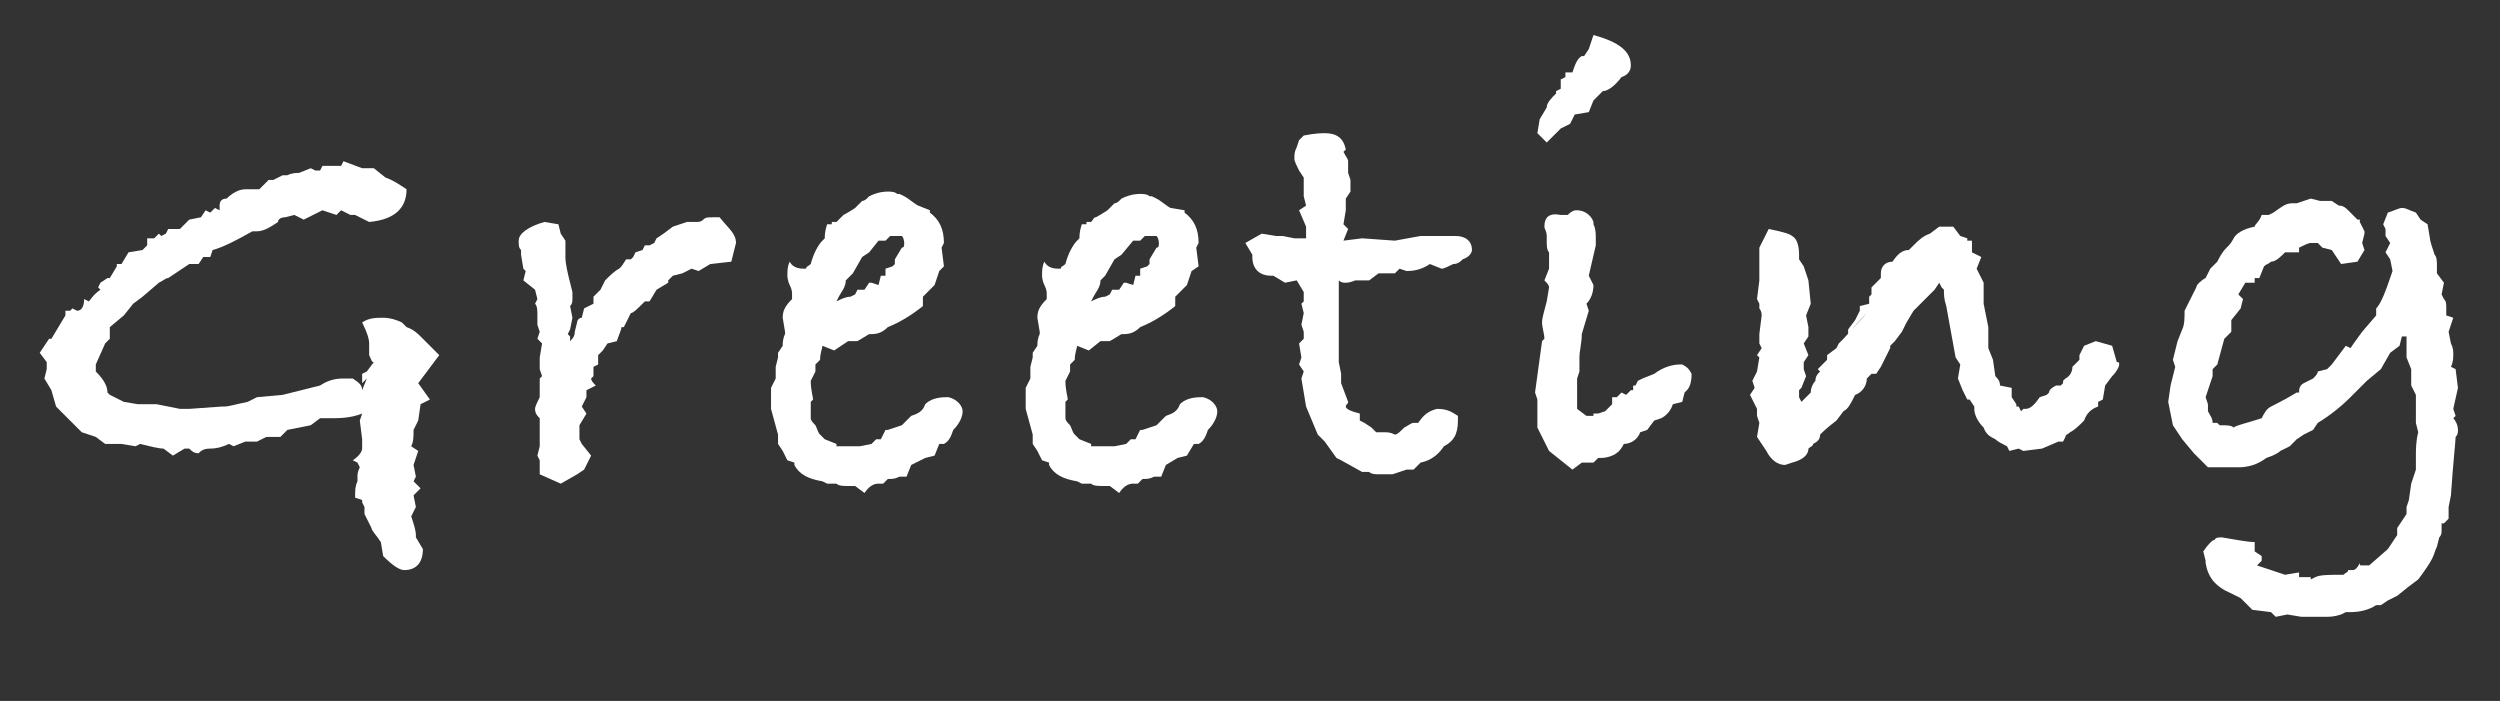
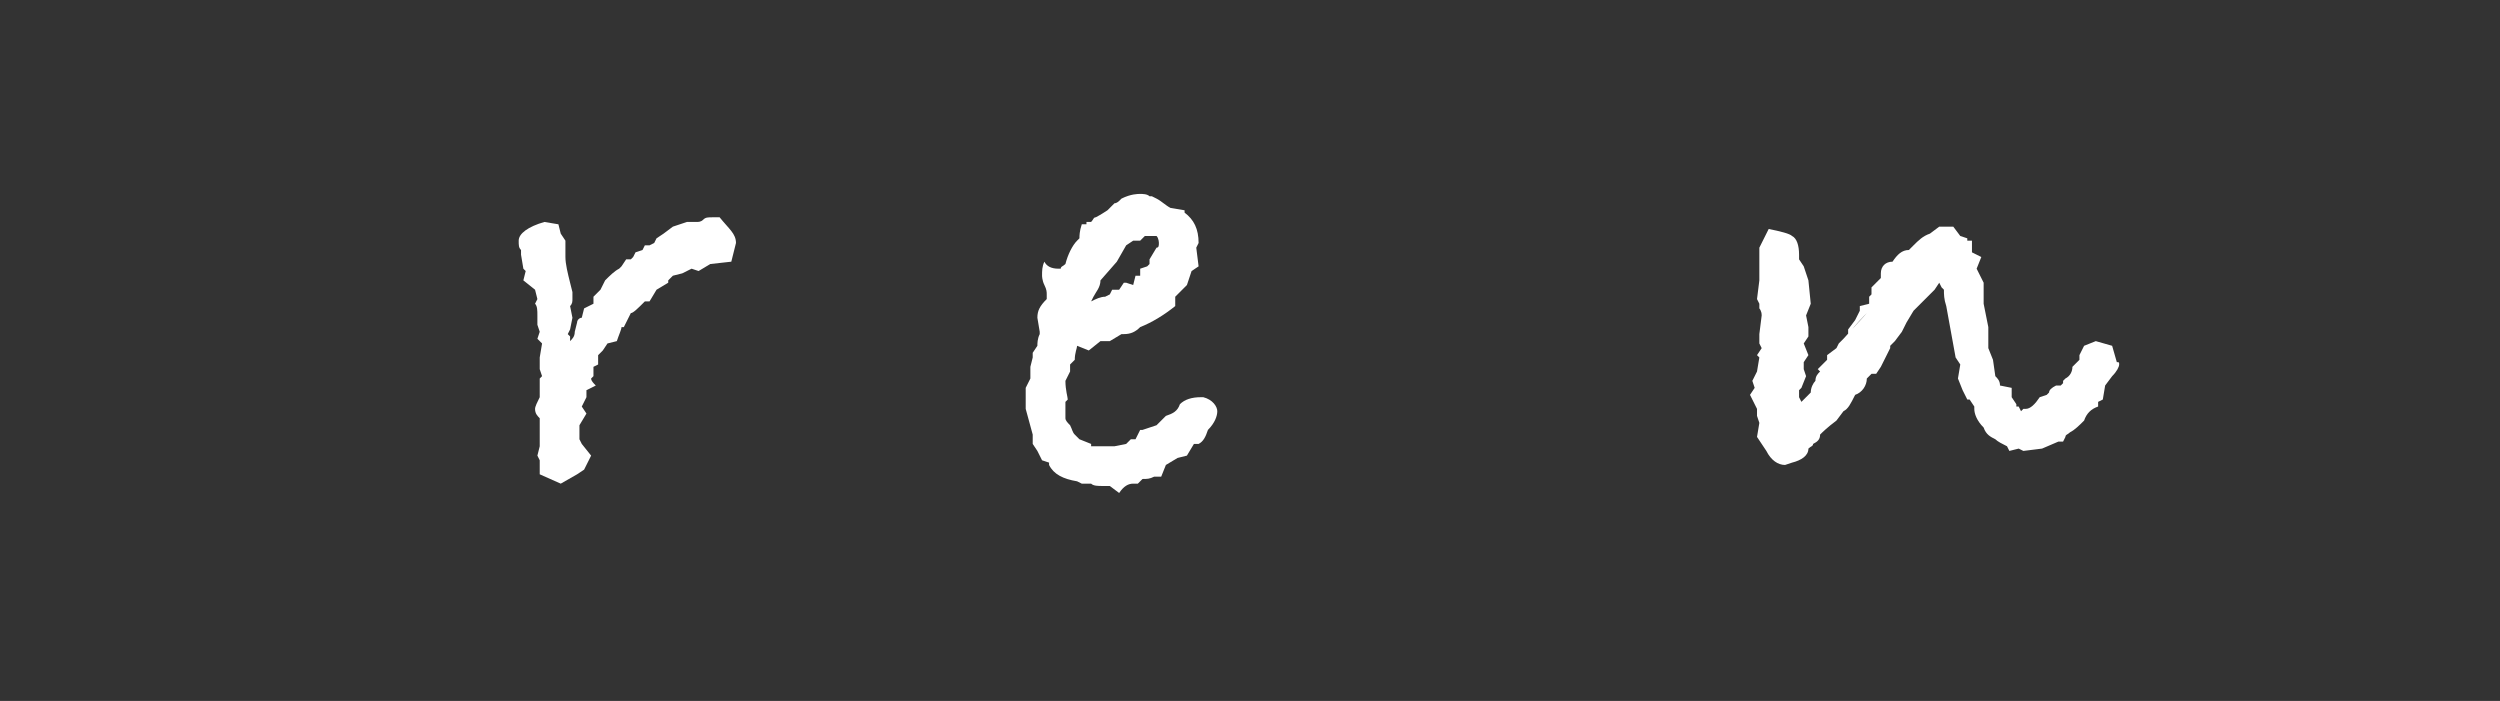
<svg xmlns="http://www.w3.org/2000/svg" version="1.1" id="レイヤー_1" x="0px" y="0px" viewBox="0 0 107 30" style="enable-background:new 0 0 107 30;" xml:space="preserve">
  <rect x="0" y="0" width="107" height="30" fill="#333333" stroke="none" />
  <style type="text/css">
	.st0{fill:#4B4B4B;}
	.st1{fill:#33793A;}
	.st2{fill:#FFFFFF;}
	.st3{clip-path:url(#SVGID_2_);}
	.st4{clip-path:url(#SVGID_4_);}
	.st5{clip-path:url(#SVGID_6_);fill:#969696;}
	.st6{clip-path:url(#SVGID_6_);fill:#040000;}
	.st7{clip-path:url(#SVGID_8_);fill:url(#SVGID_9_);}
	.st8{opacity:0.25;clip-path:url(#SVGID_11_);}
	.st9{clip-path:url(#SVGID_13_);fill:#FFFFFF;}
	.st10{clip-path:url(#SVGID_15_);}
	.st11{clip-path:url(#SVGID_17_);}
	.st12{clip-path:url(#SVGID_21_);fill:url(#SVGID_22_);}
	.st13{opacity:0.25;clip-path:url(#SVGID_24_);}
	.st14{clip-path:url(#SVGID_26_);fill:#FFFFFF;}
	.st15{fill:#000100;}
</style>
  <g>
-     <path class="st2" d="M18.8,15.2l-0.9,1.2l0.5,0.7l-0.4,0.2L17.9,18l-0.2,0.4c0,0.3,0,0.5-0.1,0.7l0.3,0.2l-0.2,0.6l0.1,0.5   l-0.1,0.2l0.3,0.3l-0.3,0.3l0.1,0.5l-0.2,0.4c0.1,0.3,0.2,0.6,0.2,0.8V23l0.3,0.5c0,0.6-0.3,0.9-0.8,0.9c-0.2,0-0.5-0.2-0.9-0.6   l-0.1-0.6c-0.2-0.3-0.4-0.5-0.4-0.6l-0.3-0.6v-0.3l-0.1-0.2v-0.1l-0.3-0.1l0-0.1c0-0.2,0-0.4,0.1-0.6v-0.2c0-0.1,0-0.2,0.1-0.4   l-0.1-0.2l-0.2-0.1c0.3-0.2,0.4-0.4,0.4-0.5c0,0,0-0.1,0-0.2c0-0.1,0-0.1,0-0.2l-0.1-0.8l0.1-0.3c-0.5,0.2-1,0.2-1.4,0.2   c0,0,0,0-0.1,0s-0.1,0-0.1,0c0,0-0.1,0-0.2,0l-0.4,0.3l-1,0.2L12,18.7h-0.6L11,18.9h-0.5L10,19.1L9.8,19c-0.2,0.1-0.5,0.2-0.8,0.2   c-0.3,0-0.4,0.1-0.5,0.2c-0.2,0-0.3-0.1-0.4-0.2c0,0-0.1,0-0.2,0l-0.5,0.3l-0.4-0.3c-0.2,0-0.6-0.1-1-0.2l-0.2,0.1L5.2,19H4.5   l-0.4-0.3l-0.6-0.2l-1.1-1.1l-0.2-0.7l-0.3-0.5l0.1-0.4c0,0,0-0.1,0-0.2c0-0.1,0-0.1,0-0.1l-0.3-0.4l0.4-0.6l0.1,0l0.6-1v-0.2   l0.2,0l0.1-0.1l0.2,0.1c0.2,0,0.3-0.2,0.3-0.5l0.2,0.1c0.1-0.1,0.2-0.3,0.5-0.5l-0.1-0.1l0.1-0.2l0.3-0.2l0.1,0l0.3-0.5L5,11.3h0.2   l0.3-0.5l0.6-0.1l0.2-0.2c0,0,0-0.1,0-0.1l0-0.2l0.3,0L6.8,10l0.1,0.1l0.2-0.1l0.1-0.2l0.5,0l0.4-0.4l0.5-0.1L8.8,9L9,9.1l0.2-0.2   L9.4,9l0-0.2c0-0.2,0.1-0.3,0.3-0.3c0.2-0.2,0.5-0.4,0.8-0.4H11l0.1,0l0.4-0.4l0.2,0l0.4-0.2h0.2c0.2-0.1,0.4-0.1,0.5-0.1l0.5-0.2   l0.2,0.1h0.2l0.1-0.2h0.6l0.2,0l0.1-0.2l0.8,0.3H16l0.5,0.4c0.3,0.1,0.6,0.3,0.9,0.5c0,0.8-0.5,1.3-1.6,1.4l-0.6-0.3L15,9.2L14.6,9   l-0.2,0.2L13.8,9L13,9.4l-0.4-0.2l-0.4,0.1c-0.2,0-0.3,0.1-0.3,0.2c-0.3,0.2-0.6,0.4-0.9,0.4h-0.2c-0.7,0.4-1.3,0.7-1.7,0.8L9,11   H8.7l-0.2,0.3l-0.4,0c-0.3,0.2-0.6,0.4-0.9,0.6C7.1,11.9,7,12,6.8,12.1l-0.7,0.6l-0.4,0.3l-0.4,0.5L4.7,14v0.5l-0.2,0.2l-0.4,0.9   v0.3c0.3,0.3,0.5,0.6,0.5,0.9l0.1,0.1l0.6,0.3l0.6,0.1h0.8l1,0.2l0.2,0l0.2,0l1.4-0.1l0.1,0c0.2,0,0.5-0.1,1-0.2l0.4-0.2l1.1-0.1   l1.6-0.4c0.3-0.2,0.6-0.3,1-0.3l0.4,0c0.3,0.2,0.4,0.3,0.4,0.5l0.2-0.5l-0.2,0.2v-0.4l0.2-0.1l0.3-0.4c-0.1,0-0.1-0.1-0.2-0.3   c0-0.1,0-0.2,0-0.3c0-0.1,0-0.1,0-0.2c0-0.2-0.1-0.5-0.3-0.9c0.3-0.2,0.6-0.2,0.9-0.2c0.3,0,0.6,0.1,0.8,0.2l0.2,0.2   c0.3,0.1,0.5,0.3,0.6,0.4L18.8,15.2z" />
    <path class="st2" d="M31.5,10.4l-0.2,0.8l-0.9,0.1l-0.5,0.3l-0.3-0.1l-0.4,0.2l-0.4,0.1L28.6,12l0,0.1l-0.5,0.3l-0.3,0.5h-0.2   c-0.3,0.3-0.5,0.5-0.6,0.5l-0.3,0.6l-0.1,0c0,0.1-0.1,0.3-0.2,0.6L26,14.7L25.8,15l-0.2,0.2l0,0.4l-0.2,0.1v0.4l-0.1,0.1   c0,0.1,0.1,0.2,0.2,0.3l-0.4,0.2l0,0.3l-0.2,0.4l0.2,0.3l-0.3,0.5c0,0.2,0,0.3,0,0.4c0,0,0,0,0,0.1c0,0,0,0.1,0,0.1l0.1,0.2   l0.4,0.5l-0.3,0.6l-0.3,0.2l-0.7,0.4l-0.9-0.4v-0.6l-0.1-0.2l0.1-0.4c0-0.3,0-0.5,0-0.6c0,0,0-0.1,0-0.2c0-0.1,0-0.1,0-0.2l0-0.2   c-0.1-0.1-0.2-0.2-0.2-0.4c0-0.1,0.1-0.3,0.2-0.5c0-0.1,0-0.3,0-0.8l0.1-0.1l-0.1-0.3l0-0.3l0-0.2l0.1-0.6l-0.2-0.2l0.1-0.3   l-0.1-0.3c0-0.1,0-0.2,0-0.4c0-0.2,0-0.4-0.1-0.5l0.1-0.2l-0.1-0.4L22.4,12l0.1-0.4l-0.1-0.1l-0.1-0.6v-0.2   c-0.1-0.1-0.1-0.2-0.1-0.4c0-0.3,0.4-0.6,1.1-0.8l0.6,0.1L24,10l0.2,0.3L24.2,11c0,0.3,0.1,0.7,0.2,1.1l0.1,0.4c0,0,0,0.1,0,0.3   c0,0.1,0,0.2-0.1,0.3l0.1,0.5l-0.1,0.5l-0.1,0.2l0.1,0.1l0,0.2c0.1-0.1,0.2-0.2,0.2-0.4l0.1-0.4c0-0.1,0.1-0.2,0.2-0.2l0.1-0.4   l0.4-0.2l0-0.3l0.3-0.3l0.2-0.4c0.2-0.2,0.4-0.4,0.6-0.5l0.1-0.1l0.2-0.3l0.2,0l0.1-0.1l0.1-0.2l0.3-0.1l0.1-0.2l0.2,0l0.2-0.1   l0.1-0.2l0.3-0.2l0.4-0.3l0.6-0.2c0.2,0,0.4,0,0.4,0v0c0,0,0,0,0,0h0c0.1,0,0.2,0,0.3-0.1c0.1-0.1,0.2-0.1,0.4-0.1   c0.1,0,0.2,0,0.3,0C31.2,9.8,31.5,10,31.5,10.4z" />
-     <path class="st2" d="M41.2,17.6c0,0.2-0.1,0.5-0.4,0.8c-0.1,0.3-0.2,0.5-0.4,0.6l-0.2,0L40,19.5l-0.4,0.1L39,19.9l-0.2,0.5h-0.3   c-0.2,0.1-0.3,0.1-0.5,0.1l-0.2,0.2c0,0-0.1,0-0.2,0c-0.2,0-0.4,0.1-0.6,0.4l-0.4-0.3c-0.1,0-0.2,0-0.3,0c-0.2,0-0.4,0-0.5-0.1   h-0.4l-0.2-0.1c-0.6-0.1-1-0.3-1.2-0.7v-0.1l-0.3-0.1l-0.2-0.4L33.3,19v-0.4L33,17.5v-0.9l0.2-0.4v-0.5l0.1-0.4l0-0.2l0.2-0.3l0,0   c0-0.1,0-0.3,0.1-0.5v-0.1l-0.1-0.6c0-0.3,0.1-0.5,0.4-0.8c0,0,0-0.1,0-0.2s0-0.2-0.1-0.4c-0.1-0.2-0.1-0.4-0.1-0.4   c0-0.2,0-0.4,0.1-0.6c0.1,0.2,0.3,0.3,0.6,0.3h0.1c0-0.1,0.1-0.1,0.2-0.2c0.1-0.4,0.3-0.8,0.5-1l0.1-0.1c0-0.1,0-0.3,0.1-0.6h0.2   l0-0.1l0.2,0C36,9.3,36,9.3,36.1,9.2c0,0,0.2-0.1,0.5-0.3c0.1-0.1,0.2-0.2,0.3-0.3c0.1,0,0.2-0.1,0.2-0.1l0.1-0.1   c0.4-0.2,0.7-0.2,0.8-0.2c0.1,0,0.3,0,0.4,0.1l0.1,0l0.2,0.1c0.2,0.1,0.4,0.3,0.6,0.4L39.8,9v0.1c0.4,0.3,0.6,0.7,0.6,1.3l-0.1,0.2   l0.1,0.8l-0.2,0.2l-0.2,0.6l-0.5,0.5l0,0.4c-0.5,0.4-1,0.7-1.5,0.9c-0.2,0.2-0.4,0.3-0.7,0.3h-0.1l-0.5,0.3h-0.4L35.7,15l-0.5-0.2   h0c0,0.1-0.1,0.3-0.1,0.6l-0.2,0.2l0,0.3l-0.2,0.4c0,0.4,0.1,0.7,0.1,0.8l-0.1,0.1c0,0.2,0,0.4,0,0.5c0,0,0,0,0,0.1   c0,0,0,0.1,0,0.1c0,0.1,0.1,0.2,0.2,0.3c0.1,0.2,0.1,0.3,0.2,0.4l0.2,0.2l0.5,0.2v0.1l0.2,0h0.8l0.5-0.1l0.2-0.2l0.2,0l0.2-0.4   l0.1,0l0.6-0.2c0.1-0.1,0.2-0.2,0.3-0.3l0.1-0.1c0.3-0.1,0.5-0.2,0.6-0.5c0.2-0.2,0.5-0.3,0.9-0.3h0.1C41,17.1,41.2,17.4,41.2,17.6   z M38.7,10.4c0,0,0-0.2-0.1-0.3l-0.1,0l0,0c0,0,0,0-0.1,0c0,0-0.1,0-0.1,0c0,0,0,0-0.1,0c0,0-0.1,0-0.1,0l-0.2,0.2l-0.2,0l-0.1,0   l-0.4,0.5l-0.3,0.2l-0.4,0.7L36.2,12c0,0.3-0.2,0.5-0.3,0.7l-0.1,0.2c0.2-0.1,0.4-0.2,0.6-0.2l0.2-0.1l0.1-0.2l0.3,0l0.2-0.3h0.1   l0.3,0.1l0.1-0.4h0.2v-0.3l0.3-0.1l0.1-0.1l0-0.2l0.3-0.5C38.7,10.6,38.7,10.5,38.7,10.4z" />
-     <path class="st2" d="M52.1,17.6c0,0.2-0.1,0.5-0.4,0.8c-0.1,0.3-0.2,0.5-0.4,0.6l-0.2,0l-0.3,0.5l-0.4,0.1l-0.5,0.3l-0.2,0.5h-0.3   c-0.2,0.1-0.3,0.1-0.5,0.1l-0.2,0.2c0,0-0.1,0-0.2,0c-0.2,0-0.4,0.1-0.6,0.4l-0.4-0.3c-0.1,0-0.2,0-0.3,0c-0.2,0-0.4,0-0.5-0.1   h-0.4l-0.2-0.1c-0.6-0.1-1-0.3-1.2-0.7v-0.1l-0.3-0.1l-0.2-0.4L44.2,19v-0.4l-0.3-1.1v-0.9l0.2-0.4v-0.5l0.1-0.4l0-0.2l0.2-0.3l0,0   c0-0.1,0-0.3,0.1-0.5v-0.1l-0.1-0.6c0-0.3,0.1-0.5,0.4-0.8c0,0,0-0.1,0-0.2s0-0.2-0.1-0.4c-0.1-0.2-0.1-0.4-0.1-0.4   c0-0.2,0-0.4,0.1-0.6c0.1,0.2,0.3,0.3,0.6,0.3h0.1c0-0.1,0.1-0.1,0.2-0.2c0.1-0.4,0.3-0.8,0.5-1l0.1-0.1c0-0.1,0-0.3,0.1-0.6h0.2   l0-0.1l0.2,0c0.1-0.1,0.1-0.2,0.2-0.2c0,0,0.2-0.1,0.5-0.3c0.1-0.1,0.2-0.2,0.3-0.3c0.1,0,0.2-0.1,0.2-0.1l0.1-0.1   c0.4-0.2,0.7-0.2,0.8-0.2c0.1,0,0.3,0,0.4,0.1l0.1,0l0.2,0.1c0.2,0.1,0.4,0.3,0.6,0.4L50.7,9v0.1c0.4,0.3,0.6,0.7,0.6,1.3l-0.1,0.2   l0.1,0.8L51,11.6l-0.2,0.6l-0.5,0.5l0,0.4c-0.5,0.4-1,0.7-1.5,0.9c-0.2,0.2-0.4,0.3-0.7,0.3H48l-0.5,0.3h-0.4L46.6,15l-0.5-0.2h0   c0,0.1-0.1,0.3-0.1,0.6l-0.2,0.2l0,0.3l-0.2,0.4c0,0.4,0.1,0.7,0.1,0.8l-0.1,0.1c0,0.2,0,0.4,0,0.5c0,0,0,0,0,0.1c0,0,0,0.1,0,0.1   c0,0.1,0.1,0.2,0.2,0.3c0.1,0.2,0.1,0.3,0.2,0.4l0.2,0.2l0.5,0.2v0.1l0.2,0h0.8l0.5-0.1l0.2-0.2l0.2,0l0.2-0.4l0.1,0l0.6-0.2   c0.1-0.1,0.2-0.2,0.3-0.3l0.1-0.1c0.3-0.1,0.5-0.2,0.6-0.5c0.2-0.2,0.5-0.3,0.9-0.3h0.1C51.9,17.1,52.1,17.4,52.1,17.6z M49.6,10.4   c0,0,0-0.2-0.1-0.3l-0.1,0l0,0c0,0,0,0-0.1,0c0,0-0.1,0-0.1,0c0,0,0,0-0.1,0c0,0-0.1,0-0.1,0l-0.2,0.2l-0.2,0l-0.1,0L48,10.9   l-0.3,0.2l-0.4,0.7L47.1,12c0,0.3-0.2,0.5-0.3,0.7l-0.1,0.2c0.2-0.1,0.4-0.2,0.6-0.2l0.2-0.1l0.1-0.2l0.3,0l0.2-0.3h0.1l0.3,0.1   l0.1-0.4h0.2v-0.3l0.3-0.1l0.1-0.1l0-0.2l0.3-0.5C49.6,10.6,49.6,10.5,49.6,10.4z" />
-     <path class="st2" d="M63,10.7c0,0.1-0.1,0.3-0.4,0.4c-0.1,0.1-0.2,0.2-0.4,0.2c-0.2,0.1-0.4,0.2-0.5,0.2l-0.5-0.2   c-0.3,0.2-0.6,0.3-1,0.3l-0.3-0.1l-0.2,0.2h-0.7l-0.4,0.3C58.3,12,58.1,12,58,12c0,0-0.2,0.1-0.4,0.1c-0.1,0-0.2,0-0.3-0.1L57.3,13   v0.7v0.9l0,0.9l0.1,0.5l0,0.4l0.3,0.8c0,0.1-0.1,0.1-0.1,0.2c0,0.1,0.2,0.2,0.6,0.3l0,0.3l0.2,0.1l0.3,0.2l0.2,0.2   c0.2,0,0.3,0,0.3,0c0.2,0,0.3,0,0.5,0.1c0.1,0,0.2-0.1,0.4-0.3c0.2-0.1,0.3-0.2,0.4-0.2c0,0,0,0,0.1,0s0.1,0,0.1,0   c0.2-0.3,0.4-0.5,0.8-0.6c0.4,0,0.6,0.1,0.9,0.3v0.2c0,0.6-0.2,0.9-0.6,1.1c-0.2,0.3-0.5,0.6-1,0.7l-0.3,0.3h-0.3l-0.6,0.2   c-0.1,0-0.3,0-0.6,0c-0.1,0-0.3,0-0.4-0.1h-0.3l-0.9-0.5l-0.2-0.1l-0.5-0.7l-0.3-0.3l-0.5-1.2l-0.2-1.2l0.1-0.3l-0.2-0.3l0.1-0.3   l-0.1-0.6l0.2-0.2l0-0.3l-0.1-0.3l0.1-0.5l-0.1-0.4l0.1-0.1v-0.4L55.5,12l-0.5,0.1l-0.5-0.3h-0.1c-0.5,0-0.8-0.3-0.8-0.8v-0.1   l-0.3-0.5L54,10l0.6,0.1l0.3,0l0.5,0.1h0.5V9.7L55.6,9l0.3-0.2l-0.1-0.4l0-0.8l-0.2-0.3c-0.1-0.2-0.2-0.4-0.2-0.5   c0-0.2,0-0.3,0.1-0.5L55.6,6l0.2-0.2c0.5-0.1,0.8-0.1,0.9-0.1c0.5,0,0.8,0.2,0.9,0.7l-0.1,0.1c0.1,0.2,0.2,0.3,0.2,0.4   c0,0,0,0.1,0,0.1l0,0.2l0,0.2l0.1,0.3l0,0.1l0,0.4l-0.2,0.3L57.6,9l-0.1,0.6l0.2,0.2l-0.2,0.5l0.8-0.1l1.4,0.1l1.1-0.2l0.4,0l0.1,0   h1C62.7,10.1,63,10.3,63,10.7z" />
-     <path class="st2" d="M72.4,16c0,0.4-0.1,0.6-0.2,0.7l-0.1,0.1l-0.1,0.4l-0.4,0.1c-0.1,0.3-0.3,0.5-0.5,0.6L70.8,18l-0.3,0.4   l-0.3,0.1c-0.1,0.3-0.4,0.5-0.7,0.5c0,0-0.1,0.2-0.2,0.3c-0.2,0.2-0.5,0.3-0.8,0.3l-0.1,0l-0.2,0.2h-0.5l-0.4,0.3l-1-0.8l-0.5-1   l0-1.2l-0.1-0.3l0.3-2.2l0.1-0.1c0-0.2-0.1-0.5-0.1-0.7c0-0.2,0.1-0.5,0.2-0.9l0.1-0.6c0-0.1-0.1-0.2-0.2-0.3l0.2-0.5l0-0.6l0-0.1   c-0.1-0.1-0.1-0.3-0.1-0.5c0,0,0-0.1,0-0.1c0-0.1,0-0.1,0-0.1c0-0.2-0.1-0.3-0.1-0.4c0-0.4,0.2-0.6,0.7-0.5h0.3   C67.3,9,67.4,9,67.5,9c0.3,0,0.6,0.2,0.7,0.5v0.1c0.1,0.2,0.1,0.4,0.1,0.6c0,0.1,0,0.3,0,0.3L68,11.8l0.2,0.4   c0,0.3-0.1,0.6-0.3,0.8l0.1,0.3l-0.3,1c0,0.4-0.1,0.7-0.1,1v0.6l-0.1,0.3l0,0.2l0,0.6l0,0.5l0.4,0.3l0.3,0l0-0.1l0.2,0l0.3-0.1   l0.3-0.3L69,17l0.2,0l0.1-0.1l0.1-0.1l0.2,0.1l0.2-0.2l0.1,0l0-0.2l0.1,0l0.1-0.2l0.2-0.1l0.5-0.2c0.4-0.3,0.8-0.4,1.1-0.4H72   C72.2,15.7,72.3,15.8,72.4,16z M69.8,2.8c0,0.2-0.1,0.4-0.4,0.5v0c-0.3,0.4-0.6,0.6-0.8,0.6l-0.4,0.4L68,4.8l-0.6,0.1l-0.2,0.4   l-0.4,0.2l-0.6,0.6l-0.4-0.4l0.1-0.6l0.3-0.5c0-0.2,0.2-0.4,0.4-0.6V3.9l0.2-0.1l0-0.4L67,3.3V3.1l0.3,0c0.1-0.3,0.2-0.6,0.4-0.7   l0.1,0L68,2.1l0.2-0.6C69.3,1.8,69.8,2.2,69.8,2.8z" />
+     <path class="st2" d="M52.1,17.6c0,0.2-0.1,0.5-0.4,0.8c-0.1,0.3-0.2,0.5-0.4,0.6l-0.2,0l-0.3,0.5l-0.4,0.1l-0.5,0.3l-0.2,0.5h-0.3   c-0.2,0.1-0.3,0.1-0.5,0.1l-0.2,0.2c0,0-0.1,0-0.2,0c-0.2,0-0.4,0.1-0.6,0.4l-0.4-0.3c-0.1,0-0.2,0-0.3,0c-0.2,0-0.4,0-0.5-0.1   h-0.4l-0.2-0.1c-0.6-0.1-1-0.3-1.2-0.7v-0.1l-0.3-0.1l-0.2-0.4L44.2,19v-0.4l-0.3-1.1v-0.9l0.2-0.4v-0.5l0.1-0.4l0-0.2l0.2-0.3l0,0   c0-0.1,0-0.3,0.1-0.5v-0.1l-0.1-0.6c0-0.3,0.1-0.5,0.4-0.8c0,0,0-0.1,0-0.2s0-0.2-0.1-0.4c-0.1-0.2-0.1-0.4-0.1-0.4   c0-0.2,0-0.4,0.1-0.6c0.1,0.2,0.3,0.3,0.6,0.3h0.1c0-0.1,0.1-0.1,0.2-0.2c0.1-0.4,0.3-0.8,0.5-1l0.1-0.1c0-0.1,0-0.3,0.1-0.6h0.2   l0-0.1l0.2,0c0.1-0.1,0.1-0.2,0.2-0.2c0,0,0.2-0.1,0.5-0.3c0.1-0.1,0.2-0.2,0.3-0.3c0.1,0,0.2-0.1,0.2-0.1l0.1-0.1   c0.4-0.2,0.7-0.2,0.8-0.2c0.1,0,0.3,0,0.4,0.1l0.1,0l0.2,0.1c0.2,0.1,0.4,0.3,0.6,0.4L50.7,9v0.1c0.4,0.3,0.6,0.7,0.6,1.3l-0.1,0.2   l0.1,0.8L51,11.6l-0.2,0.6l-0.5,0.5l0,0.4c-0.5,0.4-1,0.7-1.5,0.9c-0.2,0.2-0.4,0.3-0.7,0.3H48l-0.5,0.3h-0.4L46.6,15l-0.5-0.2h0   c0,0.1-0.1,0.3-0.1,0.6l-0.2,0.2l0,0.3l-0.2,0.4c0,0.4,0.1,0.7,0.1,0.8l-0.1,0.1c0,0.2,0,0.4,0,0.5c0,0,0,0,0,0.1c0,0,0,0.1,0,0.1   c0,0.1,0.1,0.2,0.2,0.3c0.1,0.2,0.1,0.3,0.2,0.4l0.2,0.2l0.5,0.2v0.1l0.2,0h0.8l0.5-0.1l0.2-0.2l0.2,0l0.2-0.4l0.1,0l0.6-0.2   c0.1-0.1,0.2-0.2,0.3-0.3l0.1-0.1c0.3-0.1,0.5-0.2,0.6-0.5c0.2-0.2,0.5-0.3,0.9-0.3h0.1C51.9,17.1,52.1,17.4,52.1,17.6z M49.6,10.4   c0,0,0-0.2-0.1-0.3l-0.1,0l0,0c0,0,0,0-0.1,0c0,0-0.1,0-0.1,0c0,0,0,0-0.1,0c0,0-0.1,0-0.1,0l-0.2,0.2l-0.2,0l-0.1,0l-0.3,0.2l-0.4,0.7L47.1,12c0,0.3-0.2,0.5-0.3,0.7l-0.1,0.2c0.2-0.1,0.4-0.2,0.6-0.2l0.2-0.1l0.1-0.2l0.3,0l0.2-0.3h0.1l0.3,0.1   l0.1-0.4h0.2v-0.3l0.3-0.1l0.1-0.1l0-0.2l0.3-0.5C49.6,10.6,49.6,10.5,49.6,10.4z" />
    <path class="st2" d="M90.7,15.6c0,0.1-0.1,0.3-0.3,0.5l-0.3,0.4L90,17.1l-0.2,0.1l0,0.2c-0.3,0.1-0.5,0.3-0.6,0.6   c-0.2,0.2-0.4,0.4-0.6,0.5c-0.1,0.1-0.2,0.1-0.2,0.2l-0.1,0.2l-0.2,0l-0.7,0.3l-0.8,0.1l-0.2-0.1l-0.4,0.1l-0.1-0.2   c-0.2-0.1-0.4-0.2-0.5-0.3c-0.2-0.1-0.4-0.2-0.5-0.5c-0.3-0.3-0.4-0.6-0.4-0.8v-0.1l-0.2-0.3l-0.1,0L84,16.7l-0.2-0.5l0.1-0.6   l-0.2-0.3l-0.4-2.2c-0.1-0.3-0.1-0.5-0.1-0.7l-0.1-0.1L83,12.1l-0.2,0.3l-0.9,0.9l-0.3,0.5l-0.2,0.4l-0.3,0.4l-0.2,0.2l0,0.1   l-0.4,0.8L80.3,16l-0.2,0l-0.2,0.2c0,0.3-0.2,0.6-0.5,0.7l0,0c-0.2,0.4-0.3,0.6-0.5,0.7L78.6,18c-0.4,0.3-0.6,0.5-0.7,0.6   c0,0.2-0.1,0.3-0.3,0.4c0,0.1-0.1,0.1-0.2,0.2c0,0.3-0.3,0.5-0.7,0.6l-0.3,0.1c-0.3,0-0.6-0.2-0.8-0.6l-0.4-0.6l0.1-0.6l-0.1-0.3   l0,0l0-0.3l-0.3-0.6l0.2-0.3l-0.1-0.3l0.2-0.4l0.1-0.6l-0.1-0.1l0.2-0.3l-0.1-0.2l0-0.4l0.1-0.8c0-0.2-0.1-0.3-0.1-0.3   c0,0,0-0.1,0-0.1c0-0.1,0-0.1,0-0.1l-0.1-0.2l0.1-0.8v-0.3v-0.4v-0.7l0.4-0.8c0.5,0.1,0.9,0.2,1,0.3c0.2,0.1,0.3,0.4,0.3,0.8v0.2   l0.2,0.3L77.4,12l0.1,1l-0.2,0.5l0.1,0.5v0.4l-0.2,0.3l0.2,0.5l-0.2,0.3l0,0.3l0.1,0.3l-0.2,0.5L77,16.7V17l0.1,0.2l0.4-0.4   c0-0.2,0.1-0.4,0.2-0.5c0-0.2,0.1-0.3,0.2-0.4l-0.1-0.1l0.3-0.3l0.1-0.1v-0.2l0.4-0.3l0.1-0.2l0.2-0.2l1-1.1   c-0.1,0.1-0.4,0.4-0.8,0.9v0l0-0.2l0.3-0.4l0.2-0.4v-0.2l0.4-0.1l0-0.3l0.1-0.1l0-0.1v-0.2l0.4-0.4c0,0,0-0.1,0-0.1   c0,0,0-0.1,0-0.1c0-0.3,0.2-0.5,0.5-0.5c0.2-0.3,0.4-0.5,0.7-0.5l0.2-0.2l0,0c0.2-0.2,0.4-0.4,0.7-0.5L83,9.7h0.6l0.3,0.4l0.3,0.1   l0,0.1l0.2,0l0,0.5l0.4,0.2l-0.2,0.5l0.3,0.6V13l0.2,1l0,0.9l0.2,0.5l0.1,0.7c0.1,0.1,0.2,0.2,0.2,0.4l0.5,0.1V17l0.2,0.3v0.1   l0.1,0l0.1,0.2l0.1-0.1c0,0,0,0,0.1,0c0.2,0,0.4-0.2,0.6-0.5l0.3-0.1l0.1-0.1c0-0.1,0.1-0.2,0.3-0.3l0.2,0l0.1-0.1l0-0.1l0.1-0.1   c0.2-0.1,0.3-0.3,0.3-0.5l0.3-0.3l0-0.2l0.2-0.4l0.5-0.2l0.7,0.2l0.2,0.7C90.7,15.5,90.7,15.5,90.7,15.6   C90.7,15.6,90.7,15.6,90.7,15.6z" />
-     <path class="st2" d="M105.2,16.6l-0.2,0.9l0.1,0.3l-0.1,0.1c0.1,0.1,0.2,0.3,0.2,0.5c0,0.1,0,0.2-0.1,0.3v0c0,0.2-0.1,1-0.2,2.5   l-0.1,0.5v0.1l0,0.1l0,0.1l0,0.2l-0.1,0.1l-0.1,0.1h-0.1l0,0.1l0,0.2c0,0.1,0,0.2-0.1,0.3l-0.1,0.4c-0.1,0.2-0.1,0.3-0.2,0.5   c-0.1,0.2-0.3,0.5-0.6,0.9l-0.4,0.3l-0.5,0.4l-0.4,0.2l-0.3,0.2l-0.2,0c-0.3,0.2-0.7,0.3-1.1,0.3l-0.2,0l-0.2,0.1v0   c-0.3,0.1-0.5,0.1-0.7,0.1h-1l-0.6-0.1l-0.5,0.1l-0.2-0.2l-0.8-0.1l-0.5-0.5l-0.4-0.2c-0.7-0.3-1-0.7-1.1-1.3l0-0.1l-0.1-0.4   c0.2-0.3,0.4-0.5,0.5-0.5C94.8,23,95,23,95.1,23c0.6,0.1,1.1,0.2,1.4,0.2l0,0.4l0.3,0.2V24l-0.2,0.2l1.2,0.4l0.6-0.1v0.2l0.2,0h0   c0,0,0.1,0,0.3,0l0,0.1l0.2-0.1c0.2-0.1,0.6-0.1,1.2-0.1c0.1-0.1,0.2-0.1,0.2-0.2c0,0,0.1,0,0.1,0c0.1,0,0.1,0,0.1,0   c0.1,0,0.2-0.1,0.3-0.3c0,0.1,0,0.1,0.1,0.1c0,0,0.1,0,0.1,0c0.1,0,0.1,0,0.1,0l0.1,0l0.8-0.7l0.4-0.6l0-0.3L103,22l0-0.3l0.1-0.3   l0.1-0.7l0.2-0.6c0-0.1,0-0.2,0-0.5c0-0.4,0-0.7,0.1-1.1l-0.1-0.4v-1.2l-0.2-0.4v-0.7l-0.2-0.5v-0.8l0-0.1l-0.2,0l-0.1,0.4   l-0.4,0.3l-0.4,0.7l-0.6,0.5l-0.7,0.7c-0.4,0.4-0.9,0.8-1.4,1.1L99,18.4l-0.4,0.2l-0.3,0.2l-0.3,0.3l-0.4,0.2   c-0.1,0.1-0.3,0.2-0.6,0.3c-0.4,0.3-0.8,0.4-1.2,0.4h-0.3c-0.1,0-0.2,0-0.3,0c-0.1,0-0.2,0-0.3,0l-0.4,0l-0.6-0.6l-0.5-0.6L93,18.2   l-0.2-1l0.1-0.7l0.2-0.8l-0.1-0.3l0.2-0.8l0.2-0.5c0.1-0.2,0.1-0.5,0.1-0.8l0.5-1c0-0.1,0.2-0.3,0.4-0.4l0.2-0.4l0.3-0.3   c0.1-0.2,0.2-0.4,0.4-0.6c0.1-0.1,0.2-0.2,0.3-0.4s0.4-0.4,0.9-0.5l-0.1,0l0.1,0c0-0.1,0.2-0.2,0.3-0.5l0.3,0l0.2-0.1   c0.3-0.2,0.5-0.4,0.8-0.4h0.2l0.6-0.2l0.4,0.1h0.5l0.3,0.2c0.2,0,0.3,0.1,0.4,0.2l0.4,0.4l0.1,0l0,0.1l0.2,0.4l0,0.1l-0.1,0.4   l0.1,0.3l-0.3,0.5l-0.7,0.1l-0.4-0.6l-0.4-0.1l-0.2-0.2l-0.3,0c-0.1,0-0.3,0.1-0.5,0.2l0,0.2h-0.6c-0.2,0.2-0.4,0.4-0.6,0.4   c-0.1,0.1-0.2,0.1-0.3,0.2l-0.2,0.5l-0.2,0l0,0.2l-0.4,0l-0.3,0.5L96,12.8l-0.1,0.4l-0.4,0.5l0,0.5l-0.3,0.3l-0.3,1.1l-0.2,0.2   l0,0.3l-0.3,0.9l0.1,0.3l0,0.3c0.1,0.2,0.2,0.3,0.2,0.5l0.2,0l0.1,0.1c0.3,0,0.5,0,0.6,0.1c0.1-0.1,0.6-0.2,1.2-0.4   c0.1-0.2,0.2-0.4,0.4-0.5s0.6-0.3,1.1-0.6l0.1,0c0-0.1,0-0.3,0.2-0.4c0.2-0.1,0.4-0.2,0.4-0.2c0.1-0.1,0.2-0.2,0.2-0.3l0.4-0.1   l0.2-0.2l0.6-0.8l0.2,0.1c0,0,0.2-0.3,0.5-0.7l0.6-0.7l0-0.3c0.2-0.2,0.4-0.7,0.7-1.6l-0.1-0.5l-0.2-0.3l0.2-0.4l-0.2-0.3l0-0.3   l-0.1-0.2l0.2-0.5c0.3-0.1,0.5-0.2,0.6-0.2c0.2,0,0.3,0.1,0.6,0.2l0.2,0.3l0.3,0.2l0.1,0.6c0,0.1,0.1,0.4,0.2,0.7   c0.1,0.1,0.1,0.3,0.1,0.5v0.2l0,0.1l0.3,0.4l-0.1,0.5l0.1,0.2c0.1,0.1,0.1,0.2,0.1,0.4c0,0.1,0,0.2,0,0.3l0.3,0.1l-0.2,0.6l0.1,0.5   c0.1,0.2,0.1,0.3,0.1,0.5c0,0.1,0,0.3-0.1,0.5l0.2,0.1L105.2,16.6z" />
  </g>
</svg>